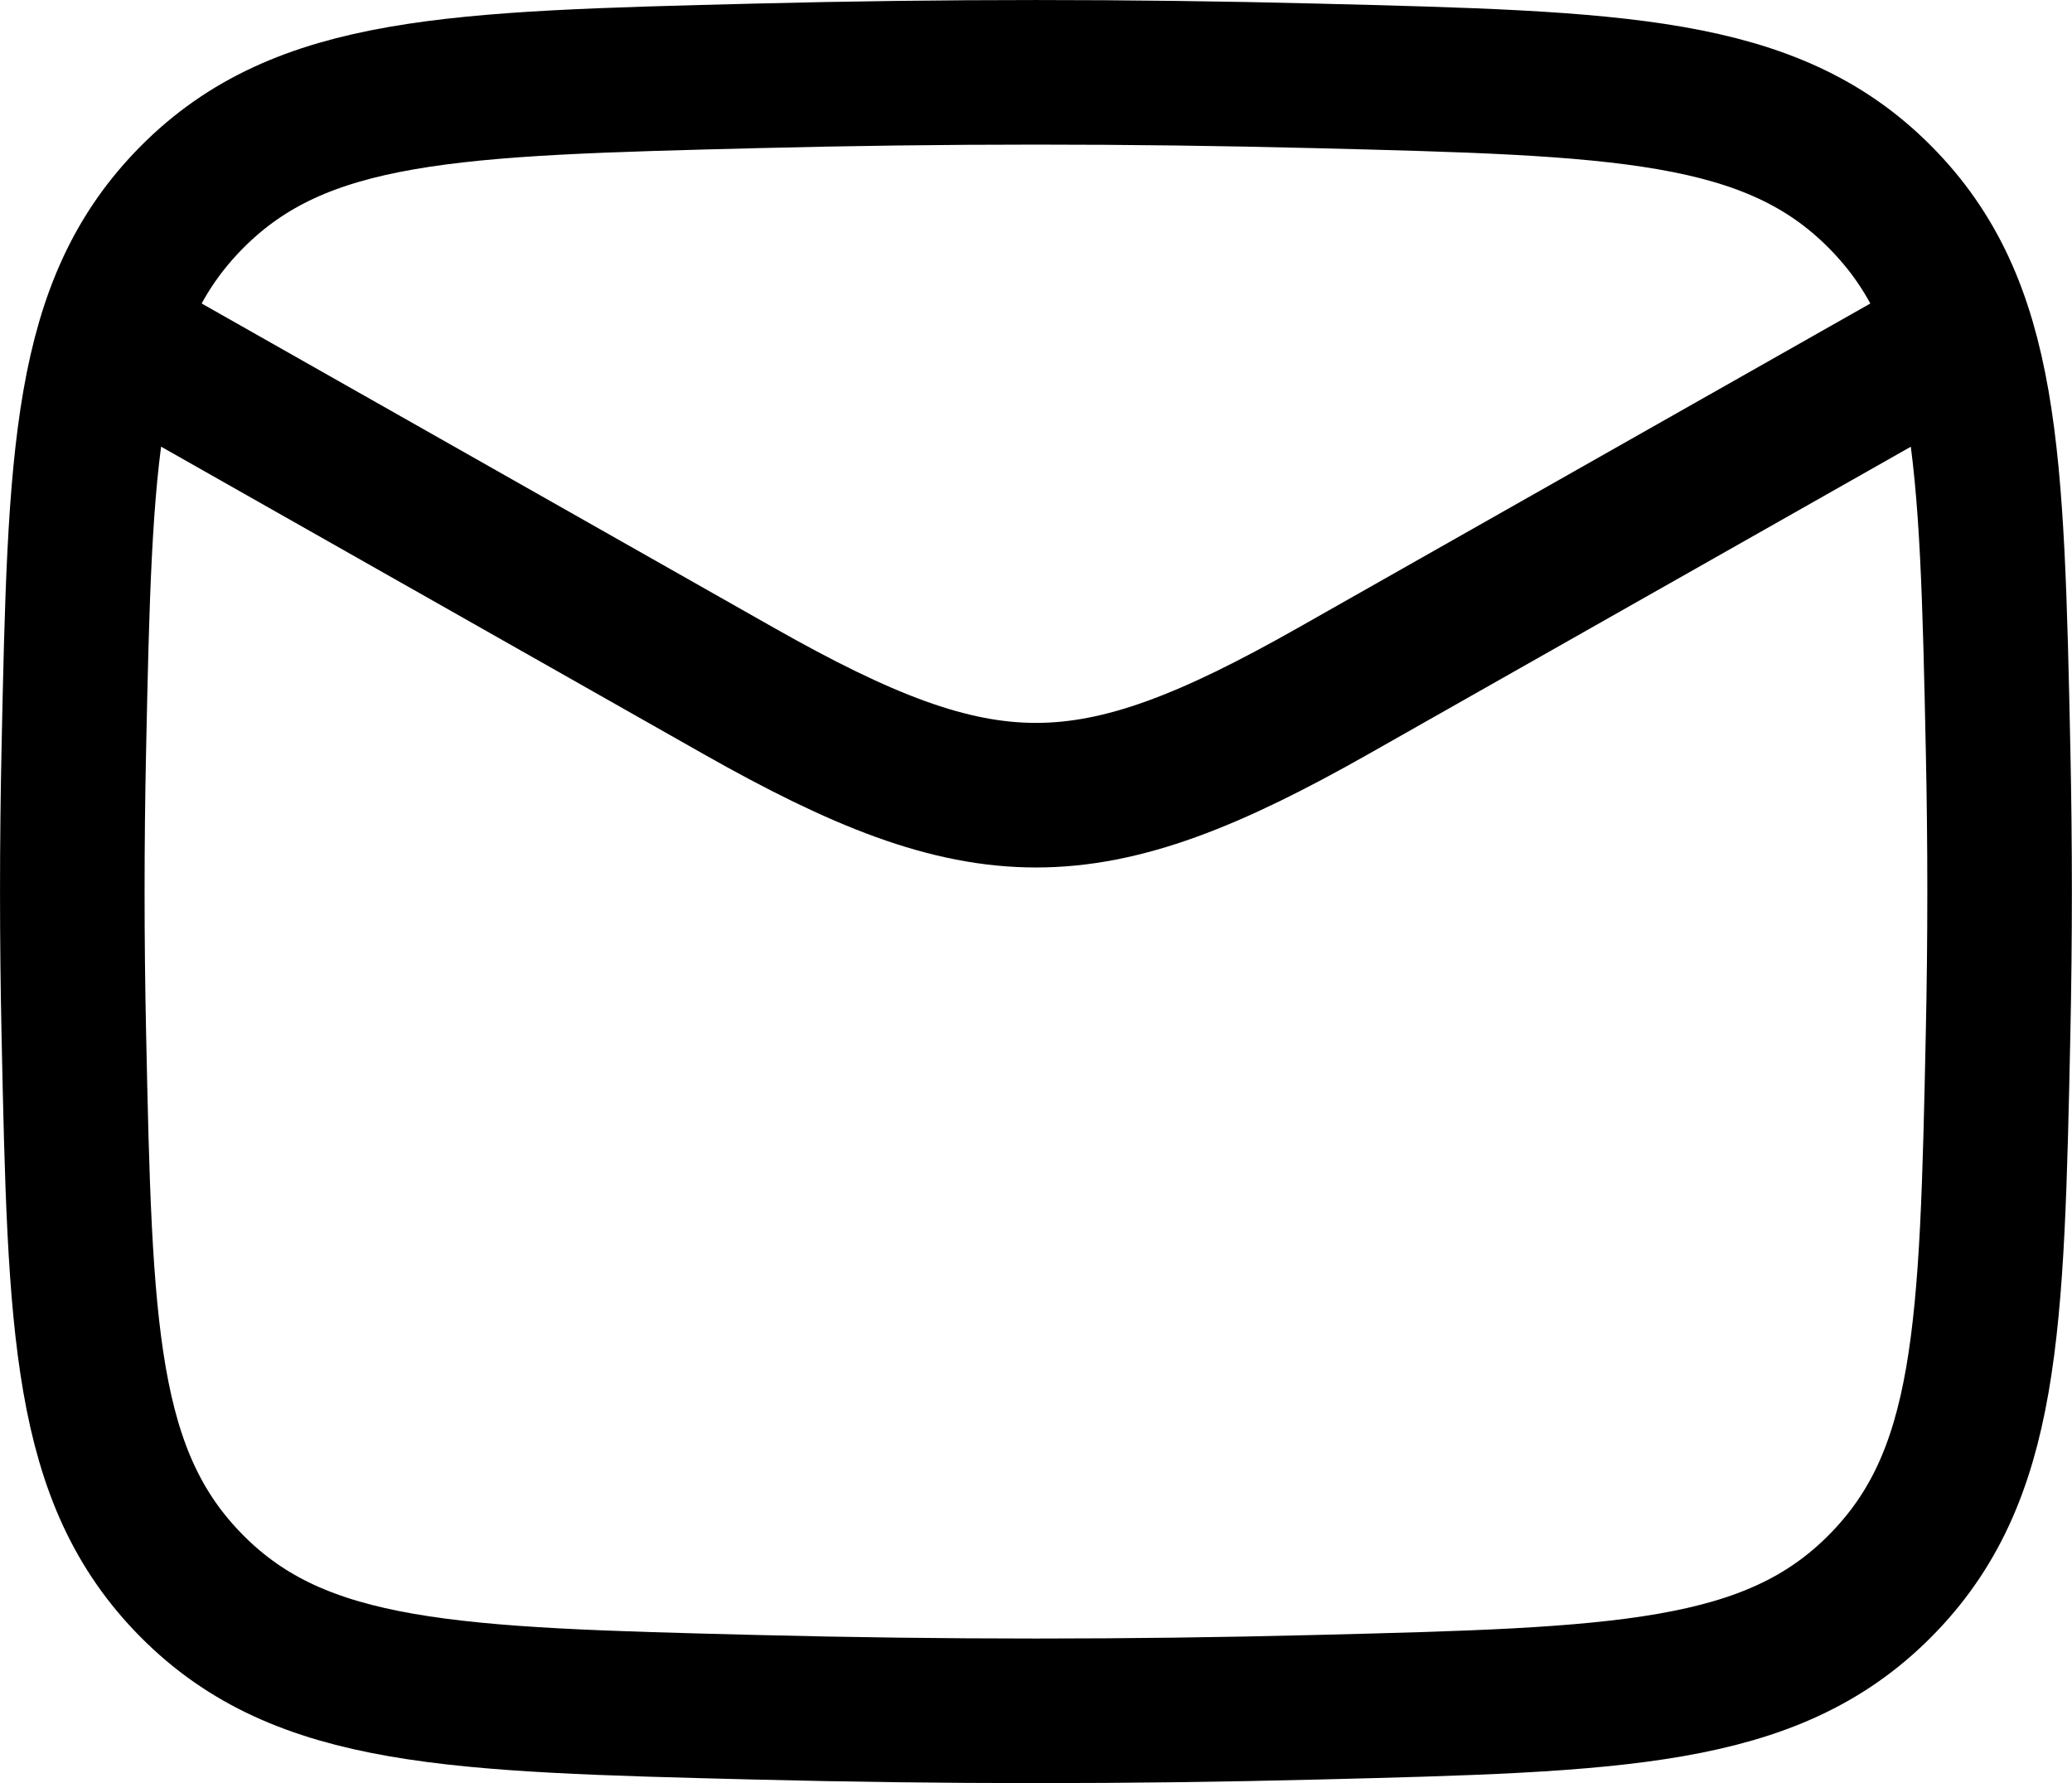
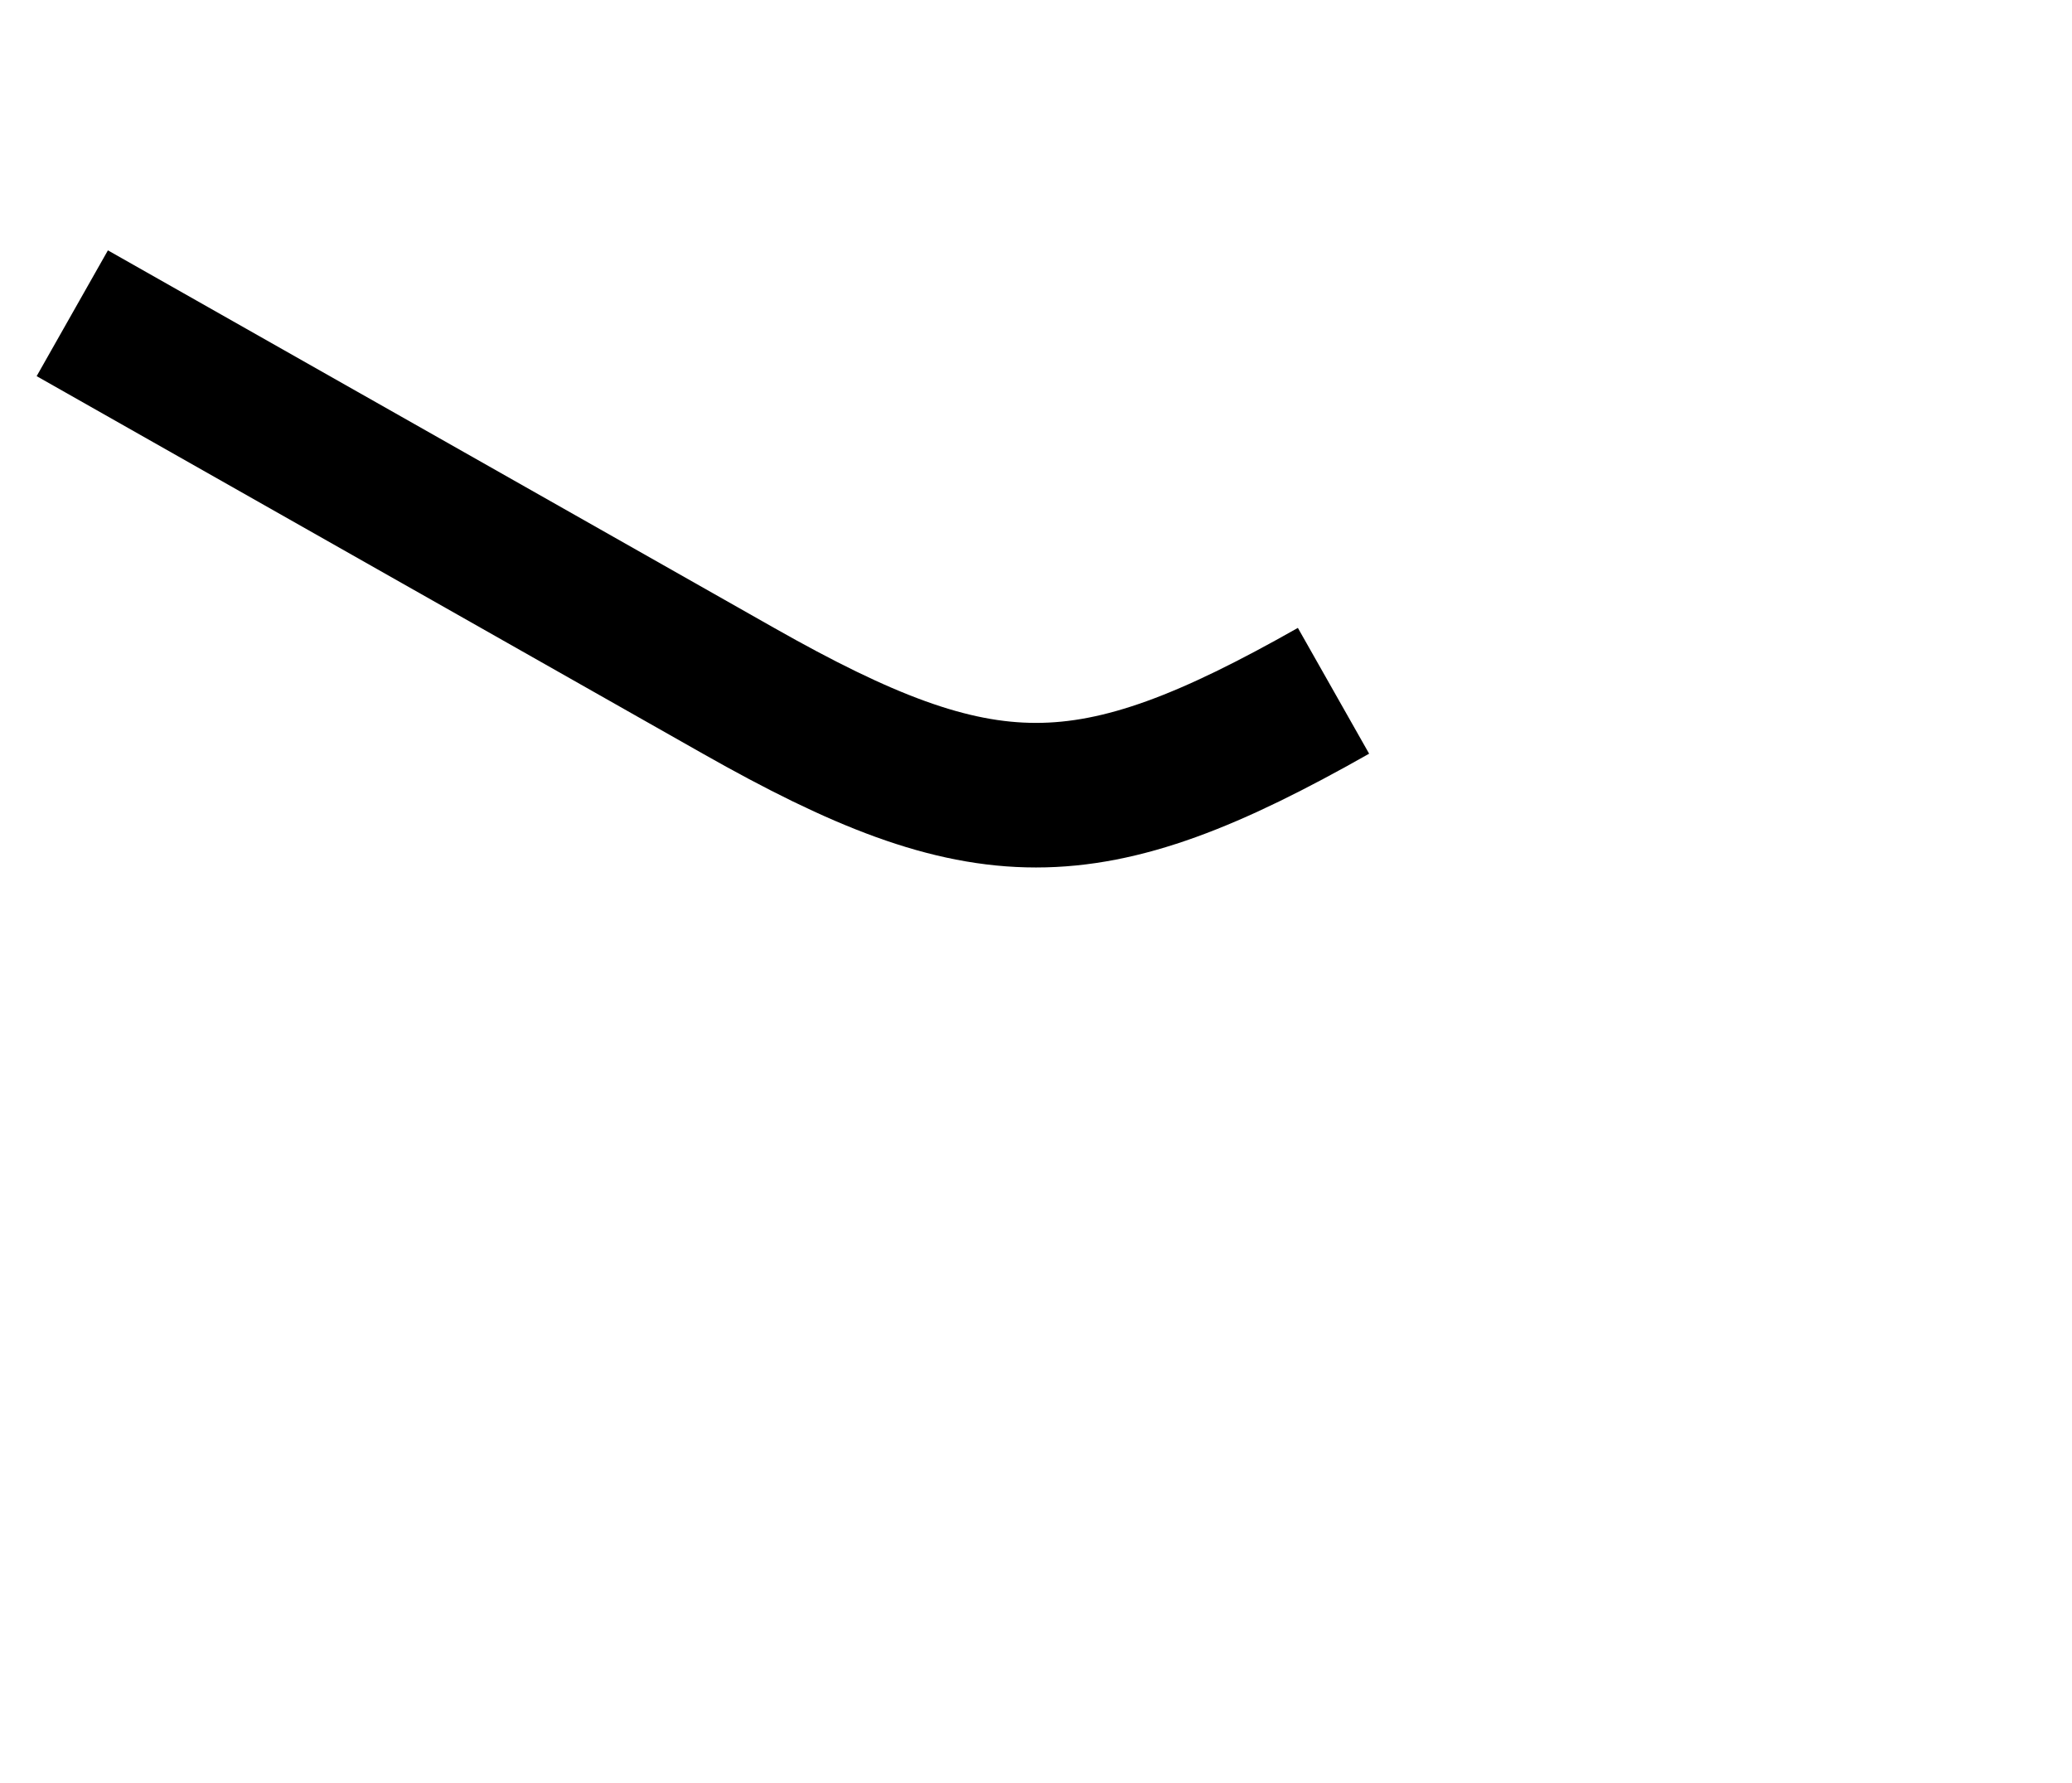
<svg xmlns="http://www.w3.org/2000/svg" width="21.5" height="18.5" viewBox="0 0 21.5 18.5">
  <g id="Group_2" data-name="Group 2" transform="translate(-1.25 -2.75)">
-     <path id="Path_4" data-name="Path 4" d="M2,6,8.913,9.917c2.549,1.444,3.625,1.444,6.174,0L22,6" fill="none" stroke="#000" stroke-linejoin="round" stroke-width="1.5" />
-     <path id="Path_5" data-name="Path 5" d="M2.016,13.476c.065,3.066.1,4.6,1.229,5.734S5.95,20.384,9.1,20.463c1.94.049,3.862.049,5.8,0,3.148-.079,4.723-.119,5.854-1.254s1.164-2.668,1.229-5.734c.021-.986.021-1.965,0-2.951-.065-3.066-.1-4.6-1.229-5.734S18.05,3.616,14.9,3.537c-1.941-.049-3.862-.049-5.8,0-3.148.079-4.723.119-5.854,1.254S2.081,7.459,2.016,10.524C1.995,11.51,1.995,12.49,2.016,13.476Z" fill="none" stroke="#000" stroke-linejoin="round" stroke-width="1.5" />
+     <path id="Path_4" data-name="Path 4" d="M2,6,8.913,9.917c2.549,1.444,3.625,1.444,6.174,0" fill="none" stroke="#000" stroke-linejoin="round" stroke-width="1.5" />
  </g>
</svg>